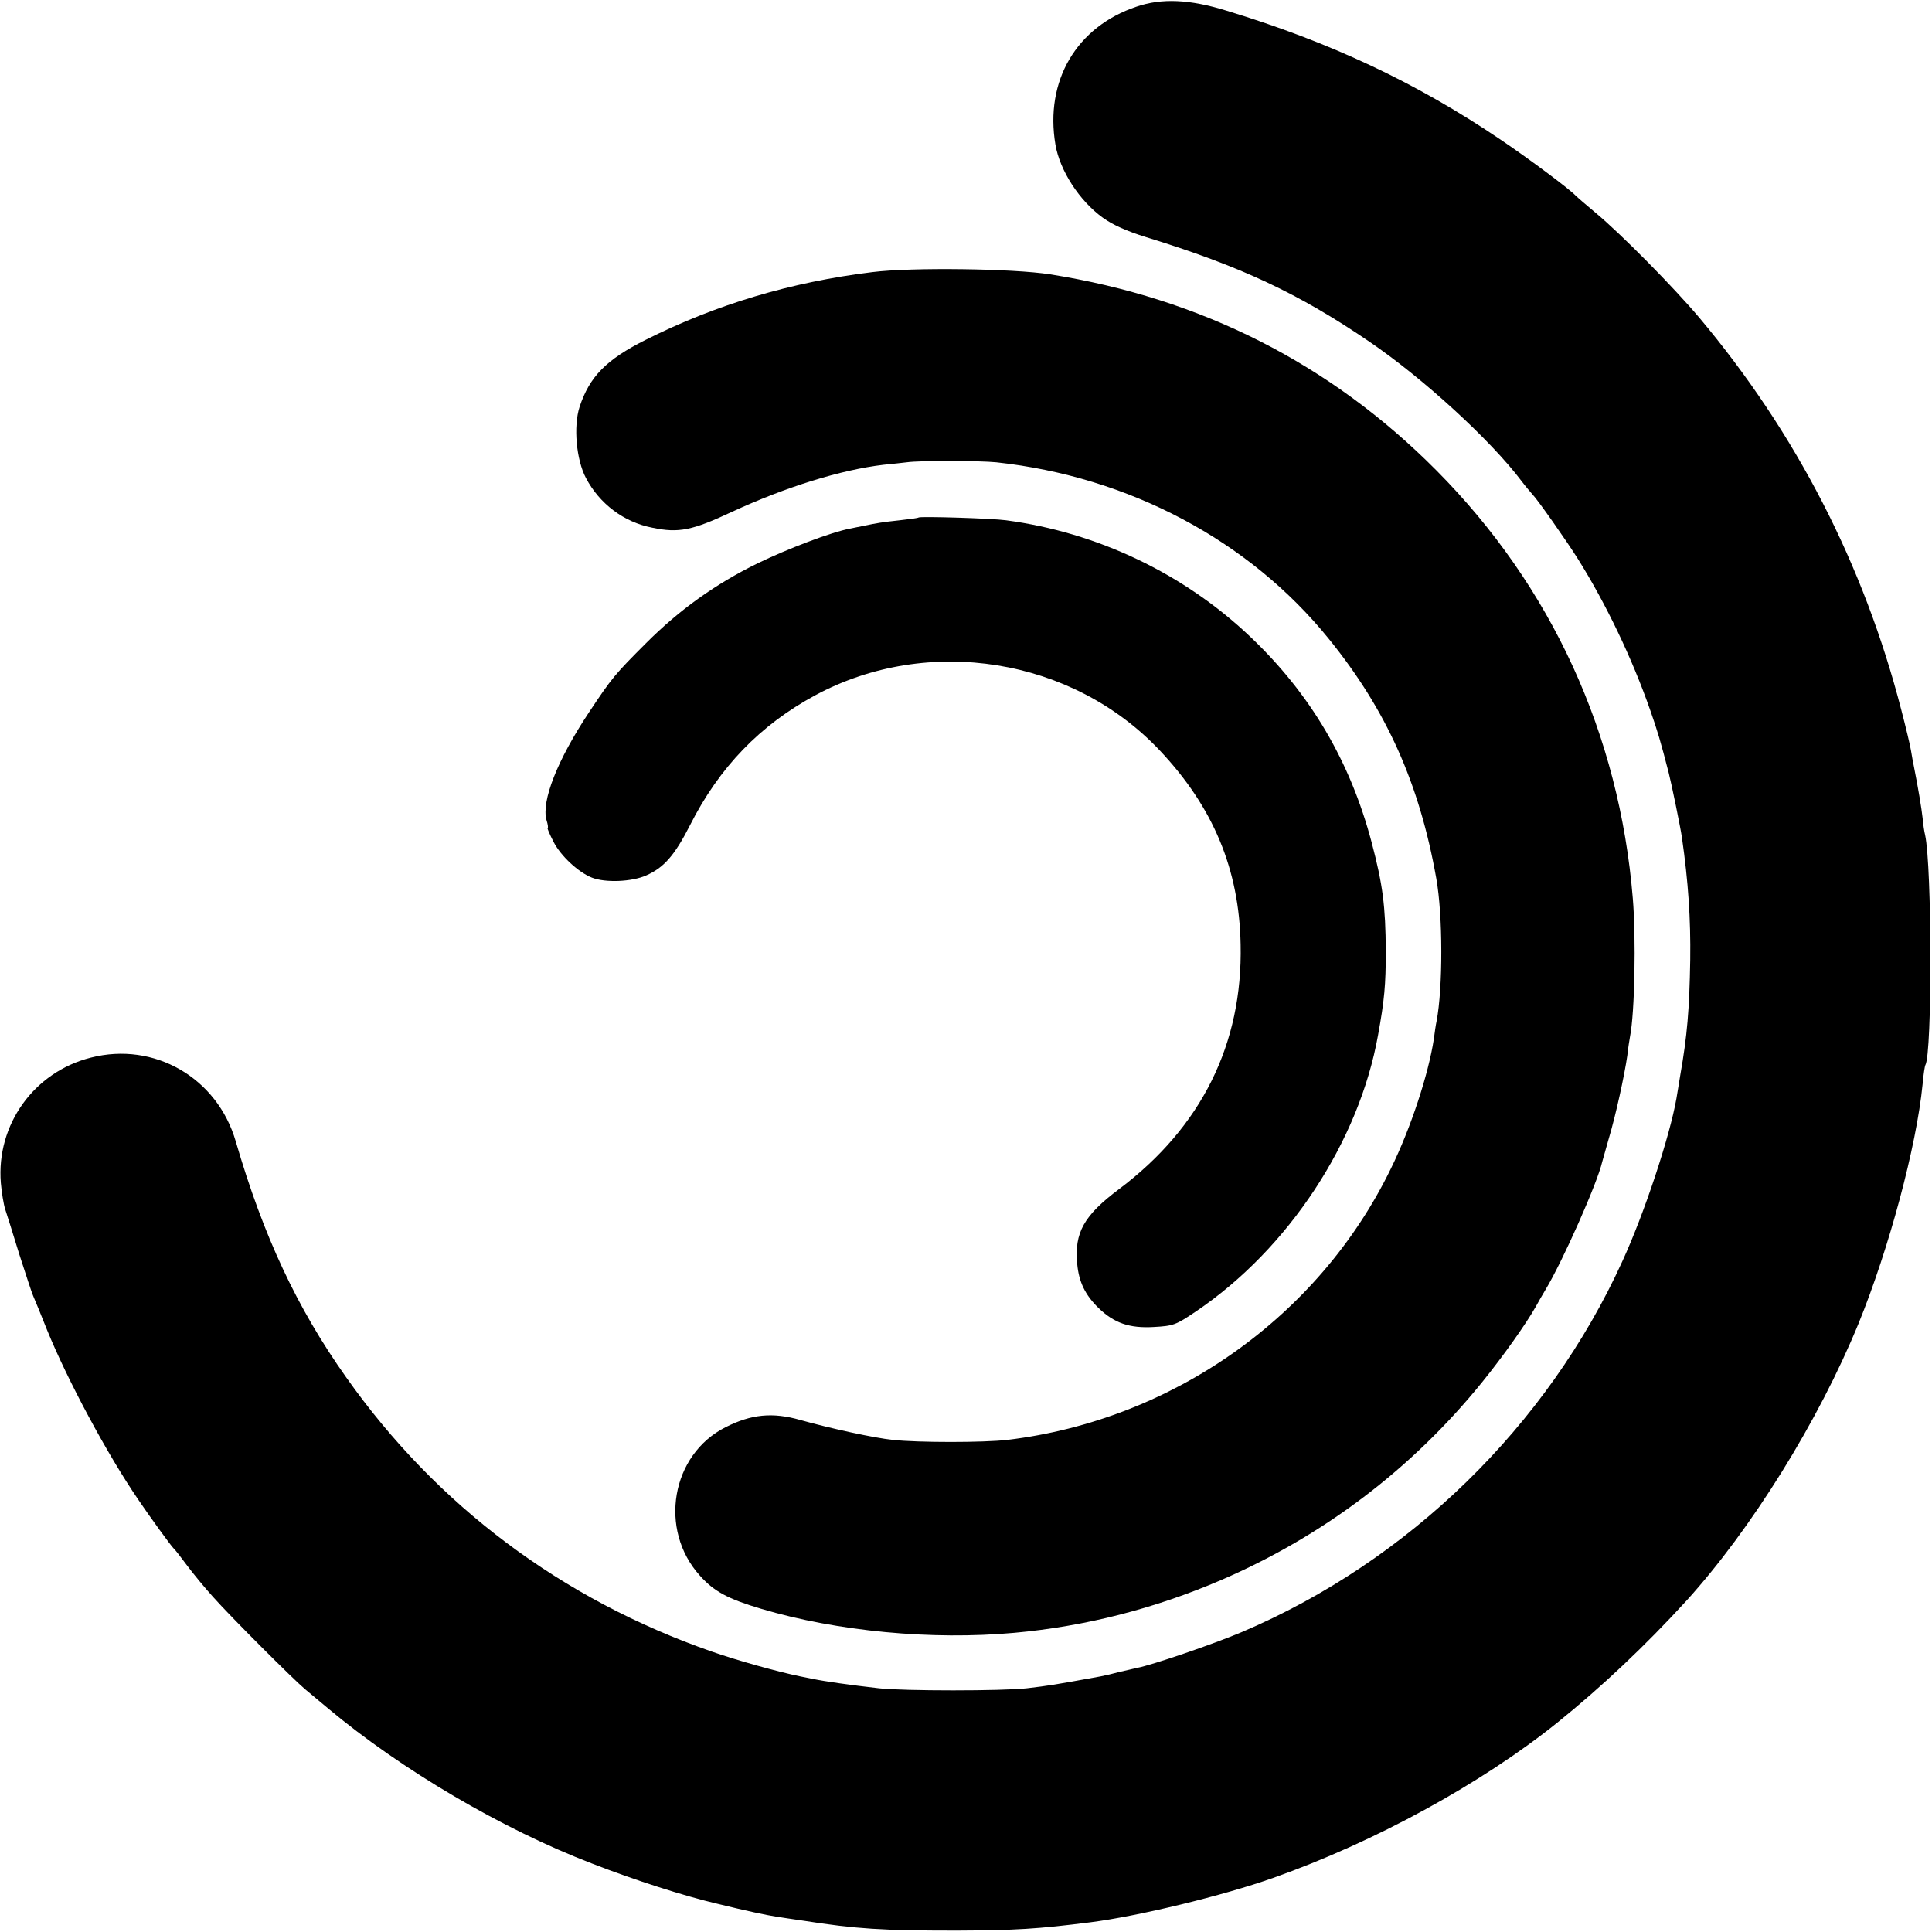
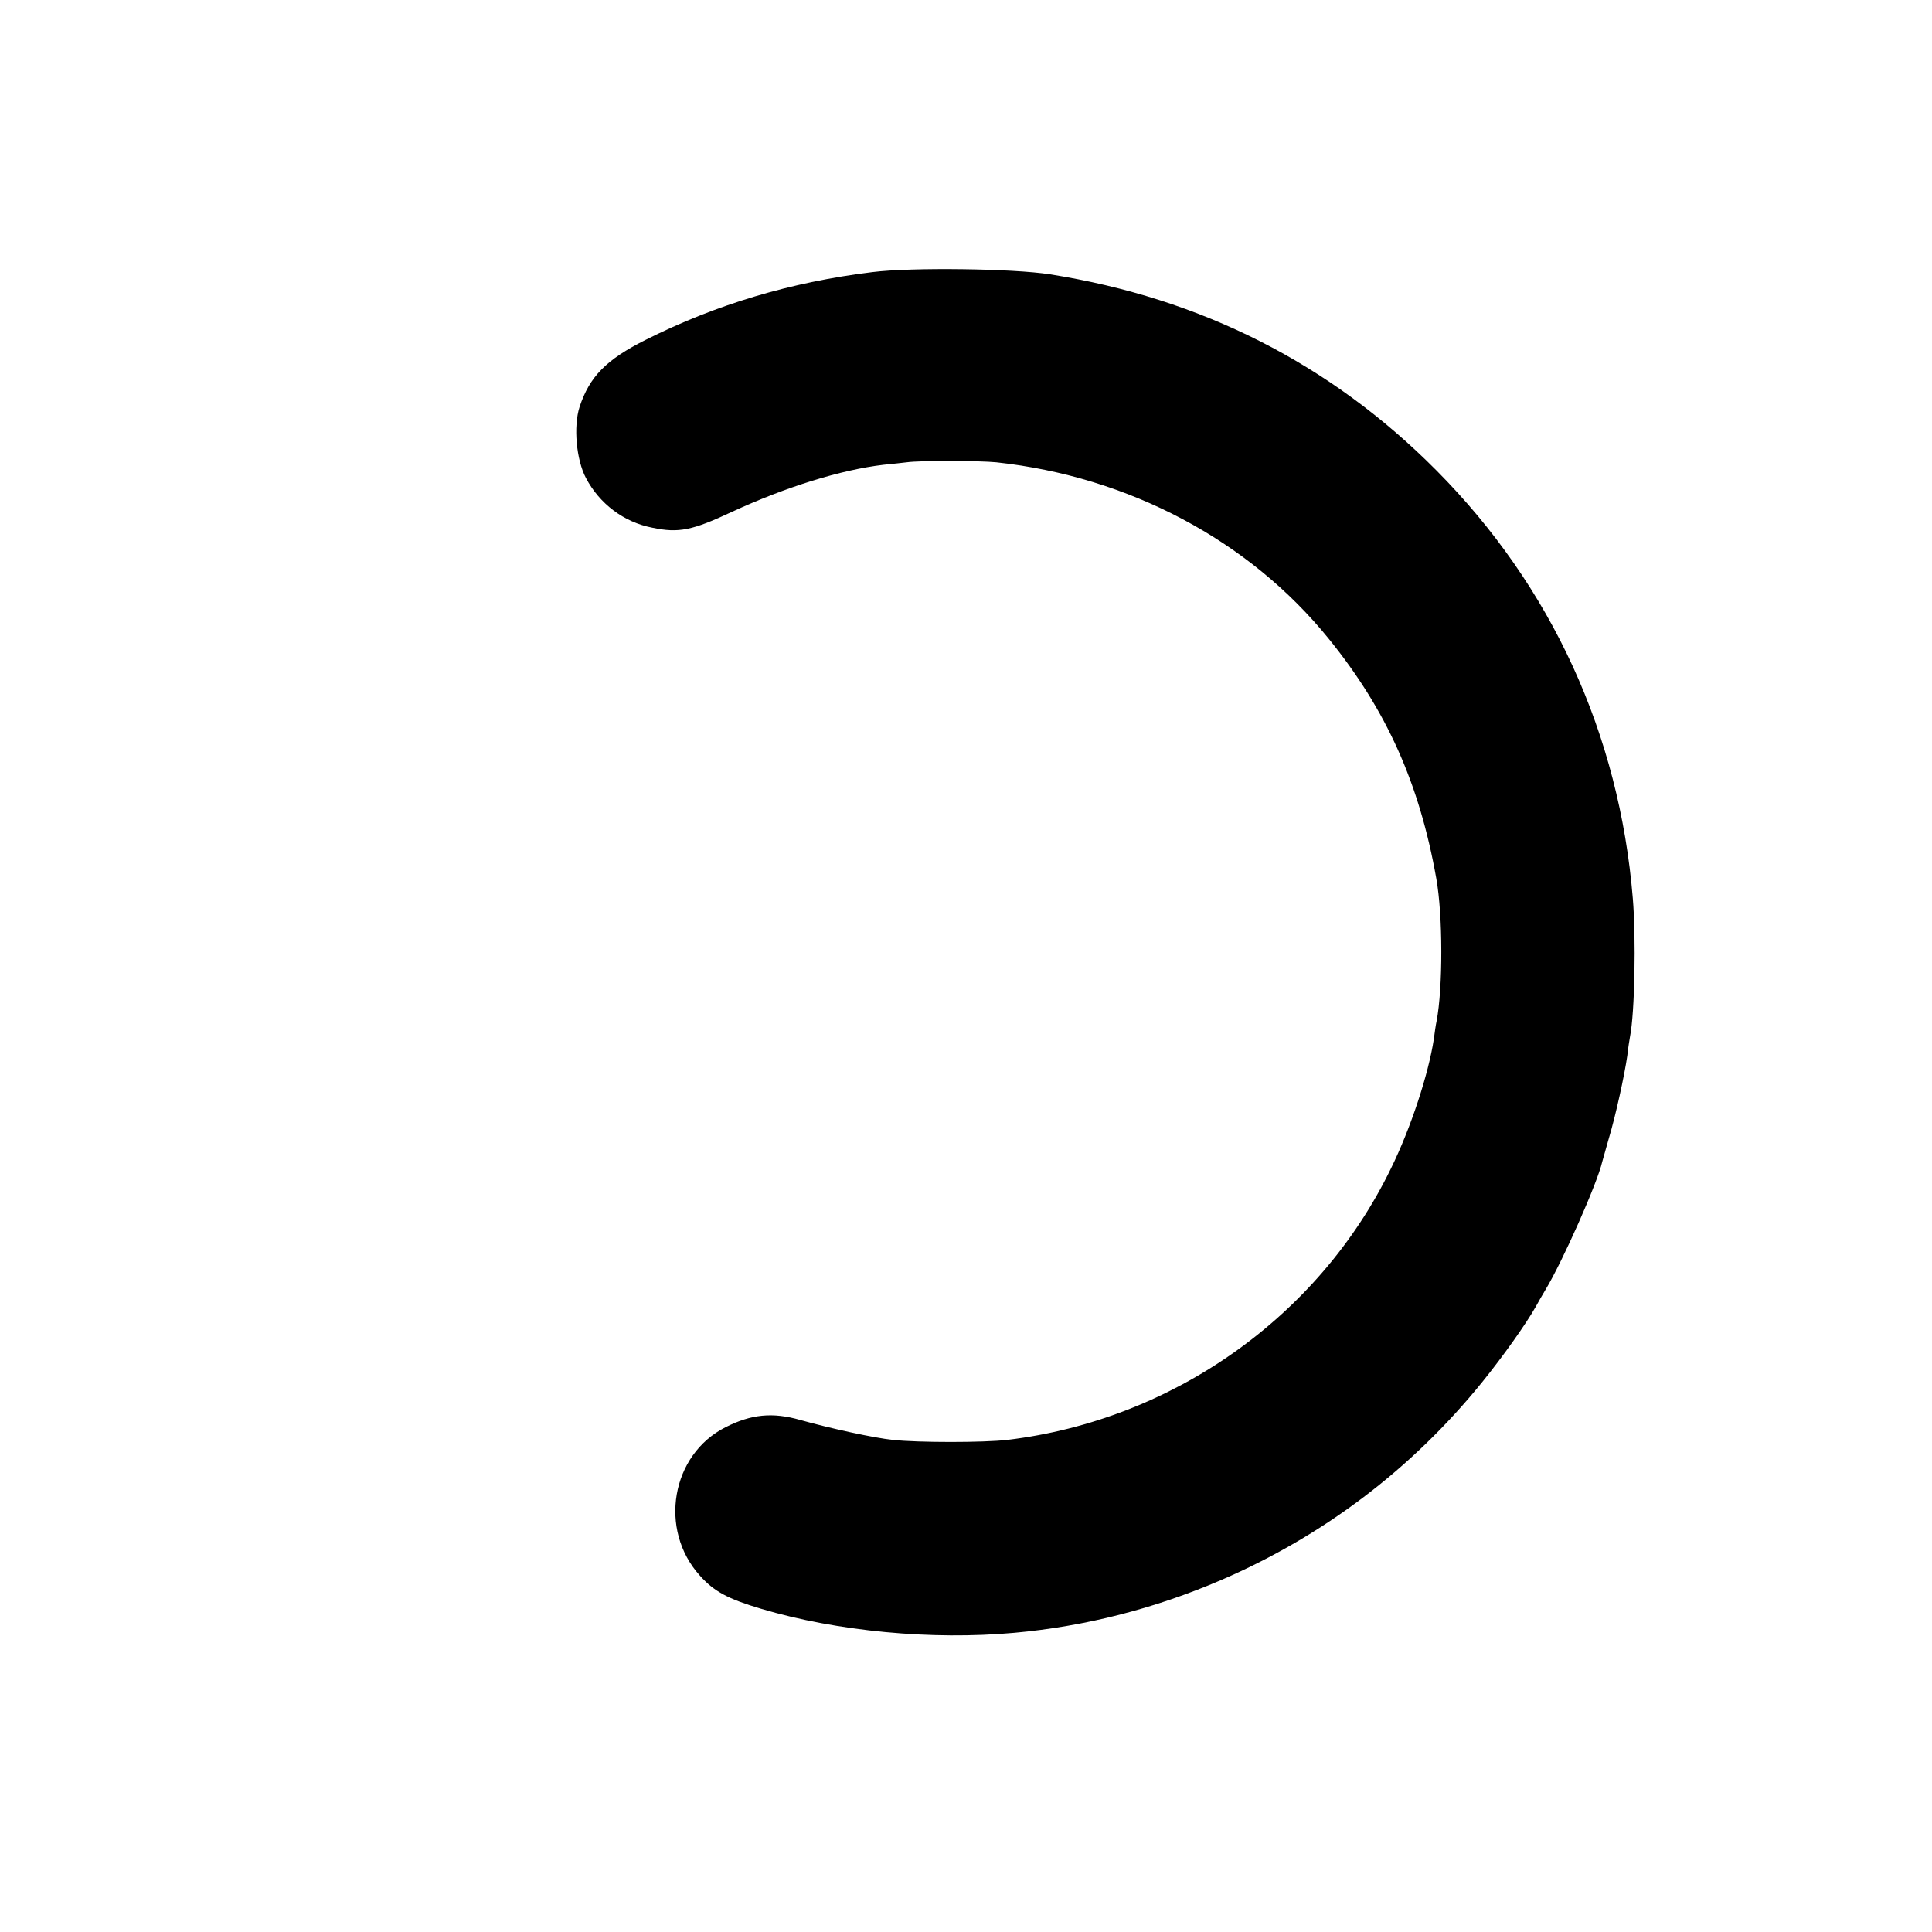
<svg xmlns="http://www.w3.org/2000/svg" version="1.0" width="700pt" height="700pt" viewBox="0 0 700 700" preserveAspectRatio="xMidYMid meet">
  <g transform="translate(0,700) scale(0.1,-0.1)" fill="#000000" stroke="none">
-     <path d="M4118 6976 c-218 -73 -333 -269 -294 -500 16 -94 87 -204 172 -265 36 -26 88 -49 156 -70 344 -106 553 -204 811 -380 195 -133 438 -356 549 -503 15 -20 34 -42 41 -50 17 -17 124 -169 164 -233 101 -161 196 -359 262 -548 26 -74 38 -114 67 -227 10 -39 43 -199 48 -235 23 -160 32 -295 30 -443 -3 -180 -11 -275 -36 -417 -5 -33 -12 -71 -14 -85 -24 -137 -116 -416 -196 -590 -272 -597 -774 -1086 -1378 -1343 -101 -43 -329 -121 -380 -130 -14 -3 -43 -10 -65 -15 -22 -6 -52 -13 -68 -16 -176 -32 -184 -33 -267 -43 -87 -10 -447 -10 -535 0 -106 12 -197 25 -240 34 -11 2 -31 6 -45 9 -79 16 -230 58 -321 90 -543 189 -997 529 -1325 994 -178 251 -300 512 -400 855 -67 230 -295 362 -525 303 -206 -52 -343 -243 -326 -454 3 -34 10 -78 16 -96 6 -18 29 -91 51 -163 23 -71 45 -139 50 -150 5 -11 28 -67 51 -125 73 -179 216 -447 331 -615 39 -58 119 -168 127 -175 4 -3 25 -30 48 -61 23 -31 66 -83 95 -115 63 -71 291 -299 333 -334 17 -14 55 -46 85 -71 263 -220 629 -436 955 -561 154 -60 335 -118 455 -146 106 -26 177 -41 210 -46 19 -3 64 -10 100 -15 191 -30 288 -36 555 -36 215 1 296 6 485 30 174 22 483 97 663 161 368 130 755 342 1030 563 161 130 317 277 467 441 235 259 479 651 624 1005 110 270 210 642 232 867 3 35 8 66 10 69 25 41 24 721 -1 834 -3 11 -7 38 -9 61 -4 36 -16 109 -31 184 -3 14 -8 41 -11 60 -3 19 -19 86 -35 147 -136 527 -381 1004 -733 1423 -93 110 -282 302 -376 380 -36 30 -67 57 -70 60 -19 22 -172 136 -273 204 -306 207 -617 353 -992 467 -135 42 -236 46 -327 15z" />
+     <path d="M4118 6976 z" />
    <path d="M3160 6014 c-294 -36 -565 -117 -820 -245 -144 -72 -204 -134 -240 -243 -23 -71 -12 -192 23 -258 49 -93 137 -160 241 -180 95 -20 144 -10 289 58 195 90 395 152 548 170 30 3 68 7 84 9 49 7 265 6 325 0 480 -52 916 -283 1204 -639 210 -259 329 -525 390 -869 24 -134 24 -397 1 -517 -3 -13 -7 -42 -10 -65 -19 -125 -83 -322 -156 -470 -261 -536 -790 -910 -1389 -982 -84 -10 -325 -10 -415 0 -68 7 -224 41 -335 72 -101 29 -178 21 -271 -26 -197 -99 -244 -371 -93 -538 51 -57 101 -84 222 -120 276 -82 618 -114 917 -87 255 23 507 87 749 191 369 159 691 402 946 717 76 94 159 211 194 273 9 17 25 44 35 61 63 104 189 389 206 464 2 8 13 46 24 85 25 83 57 230 67 300 3 28 8 59 10 70 17 86 22 356 10 500 -49 595 -294 1130 -711 1550 -383 386 -851 624 -1400 711 -133 21 -503 26 -645 8z" />
-     <path d="M3328 5125 c-2 -2 -32 -6 -68 -10 -65 -7 -82 -10 -130 -20 -14 -3 -36 -7 -49 -10 -67 -12 -229 -74 -336 -126 -153 -75 -283 -168 -404 -289 -113 -113 -124 -126 -207 -251 -115 -173 -173 -322 -154 -390 5 -16 7 -29 4 -29 -2 0 7 -22 21 -49 26 -52 91 -112 140 -131 49 -19 144 -15 196 8 64 28 103 72 159 182 106 210 254 363 454 471 409 220 932 136 1249 -201 193 -205 287 -430 292 -702 8 -360 -142 -662 -440 -886 -128 -96 -163 -158 -152 -272 6 -65 29 -112 77 -159 57 -55 112 -74 200 -69 72 4 80 7 154 57 334 226 590 614 659 1001 23 126 28 182 28 304 -1 164 -11 241 -51 393 -78 295 -222 539 -440 746 -241 229 -554 378 -885 422 -50 7 -312 15 -317 10z" />
  </g>
</svg>